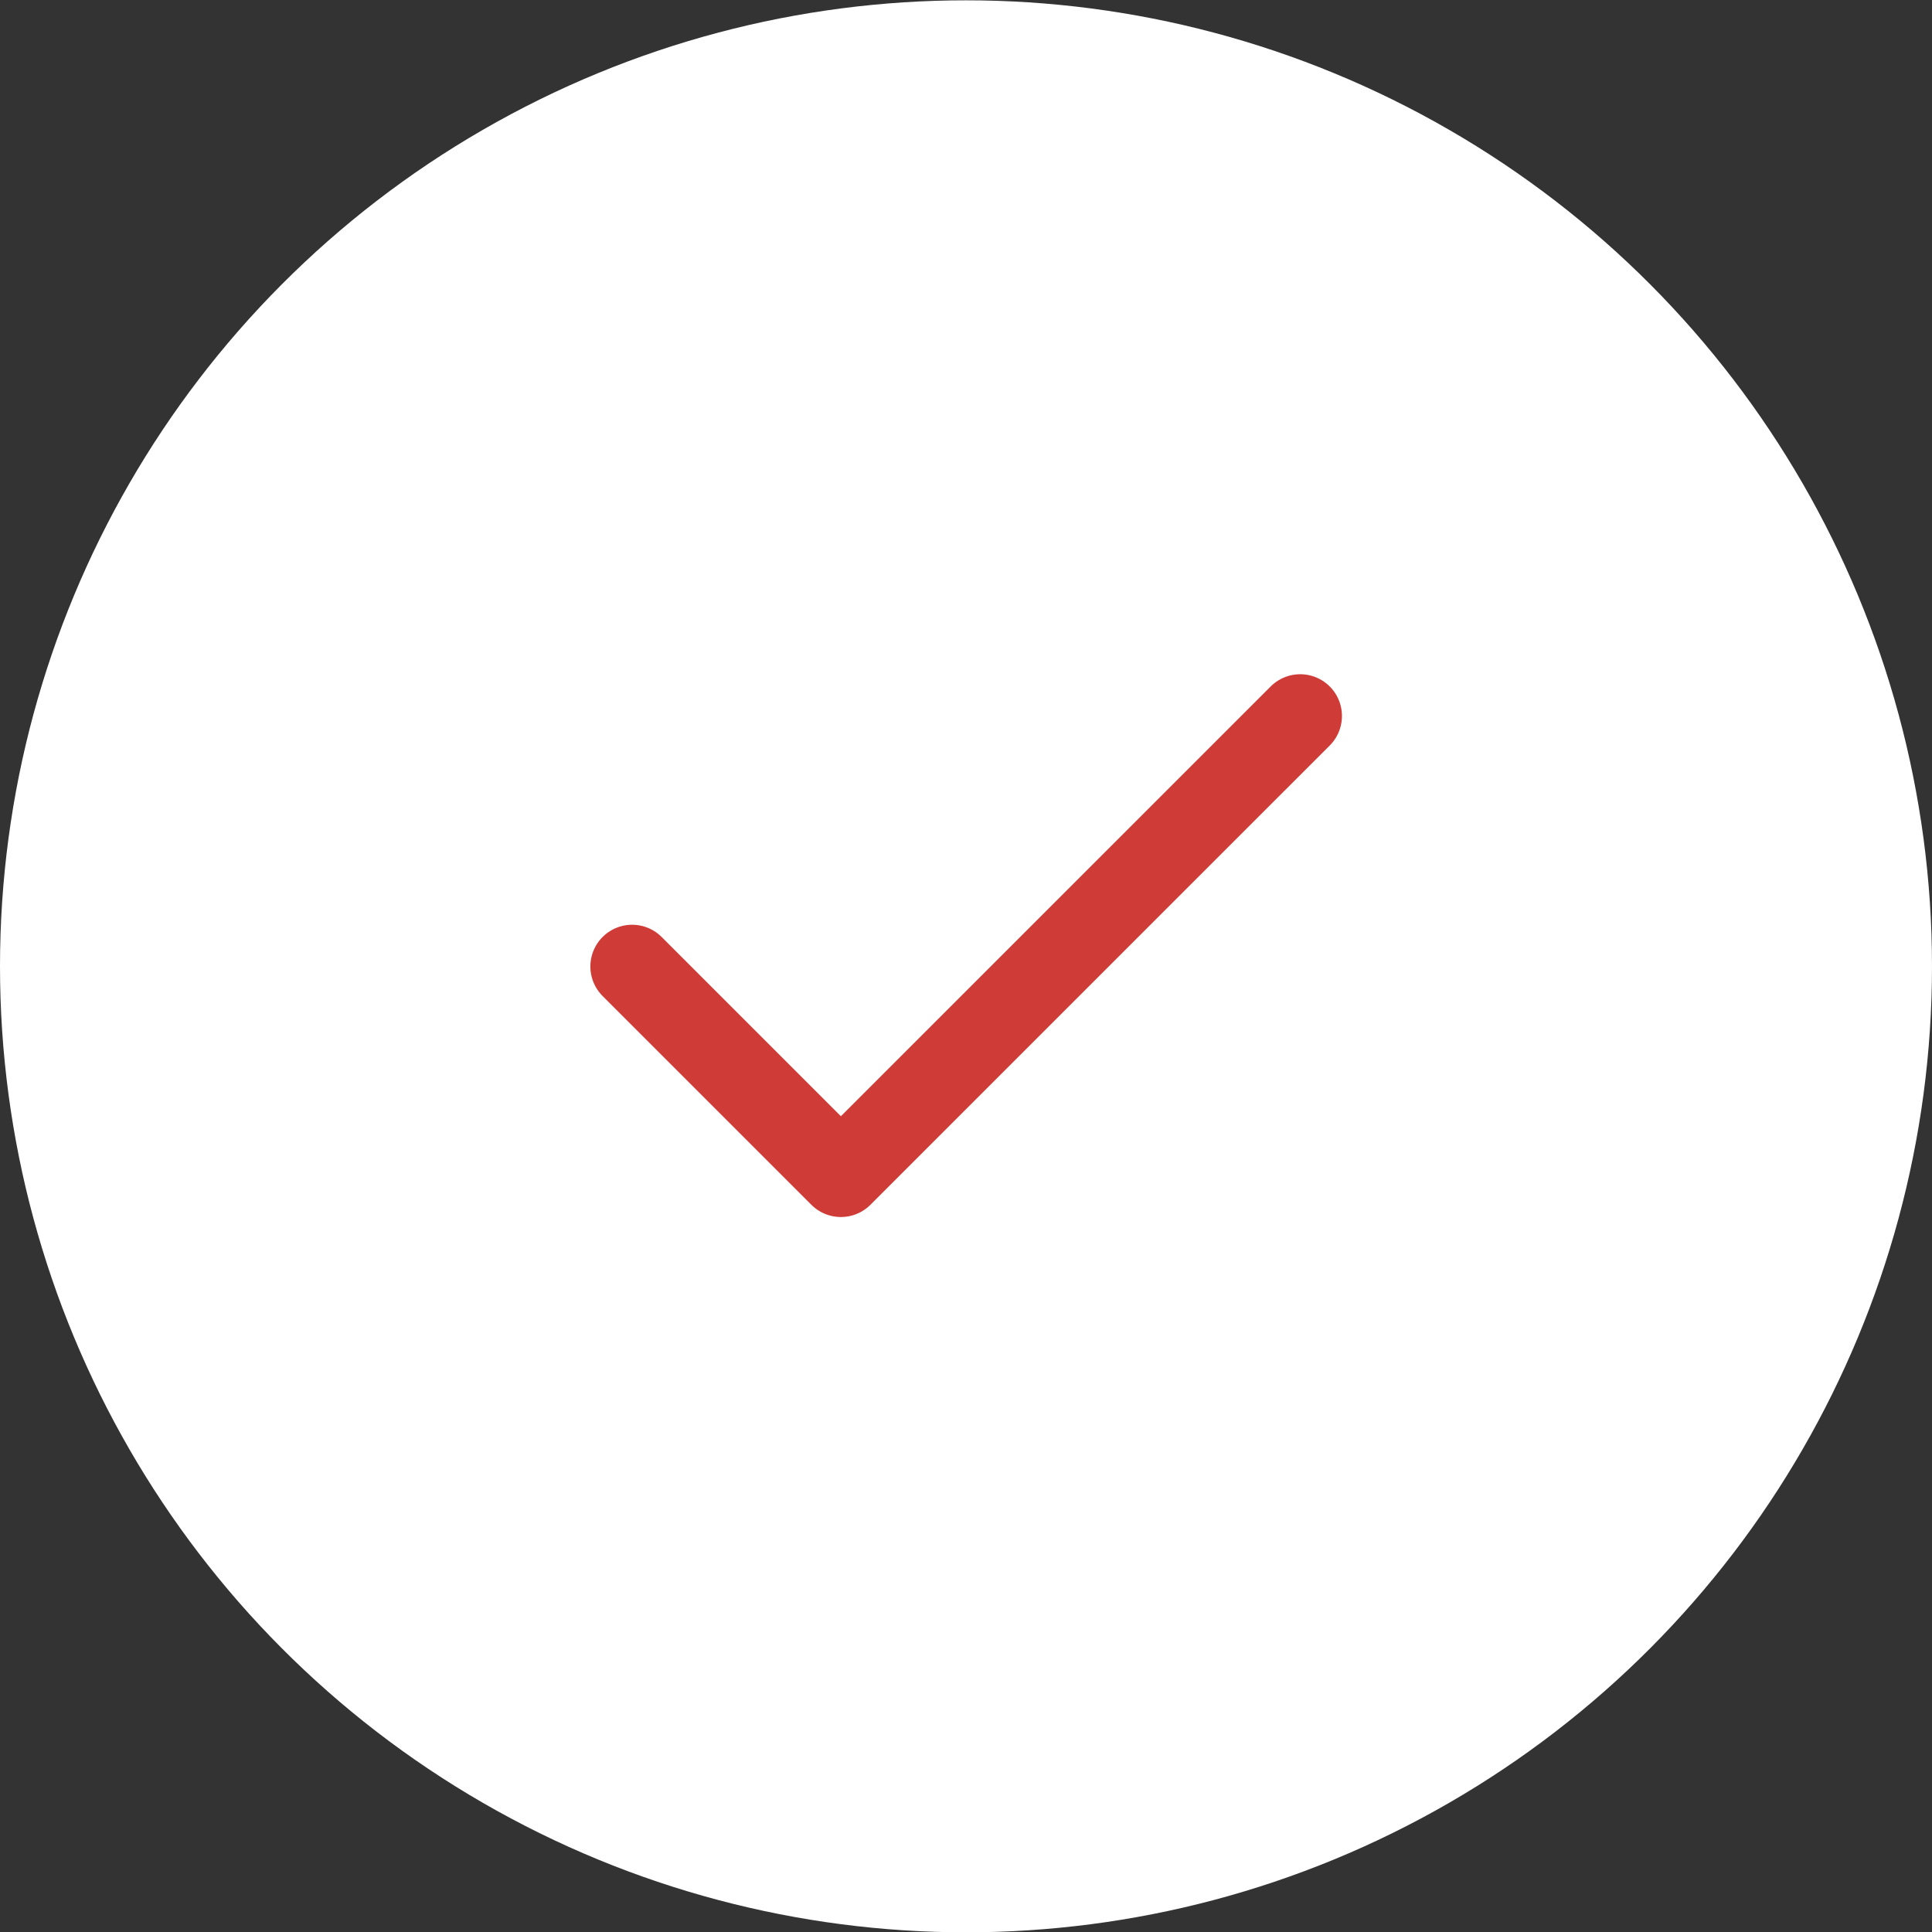
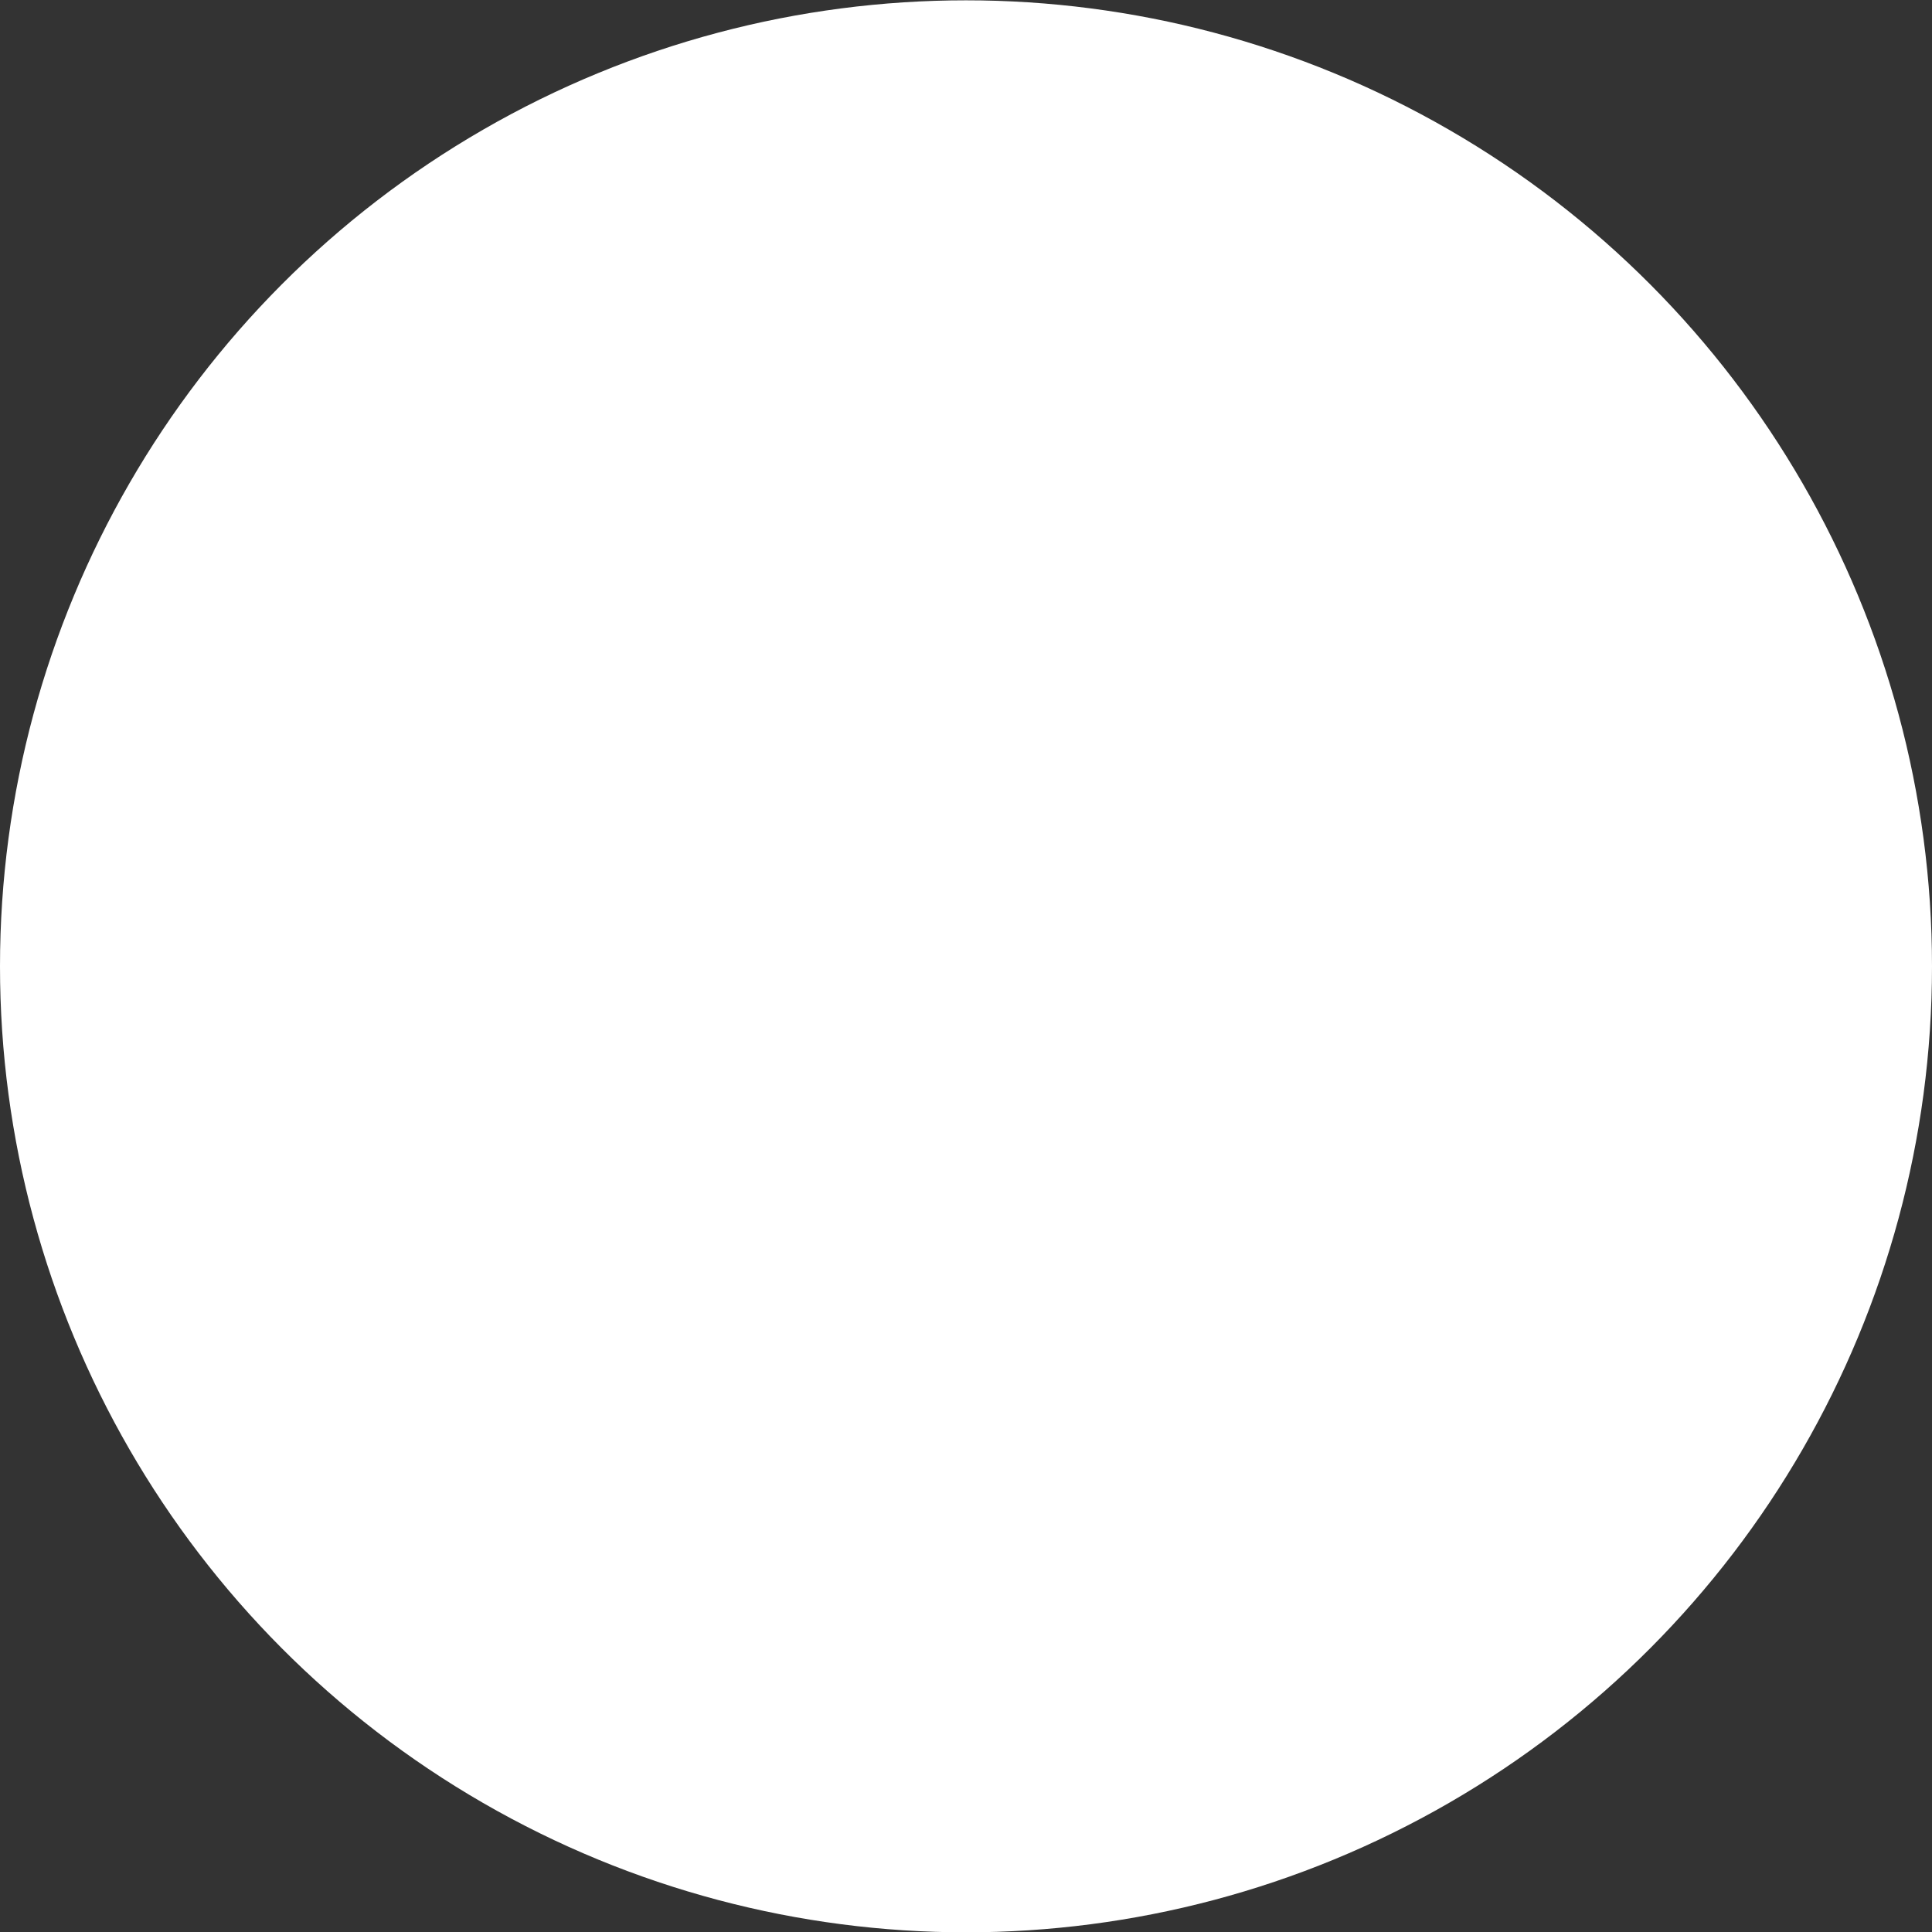
<svg xmlns="http://www.w3.org/2000/svg" width="54" height="54" viewBox="0 0 54 54" fill="none">
  <rect x="0" y="0" width="54" height="54" fill="#333333" stroke="none" />
  <circle cx="27" cy="27.009" r="27" fill="white" />
-   <path d="M36.341 20.012L23.503 32.849L17.668 27.014" stroke="#CF3B37" stroke-width="2.334" stroke-linecap="round" stroke-linejoin="round" />
</svg>